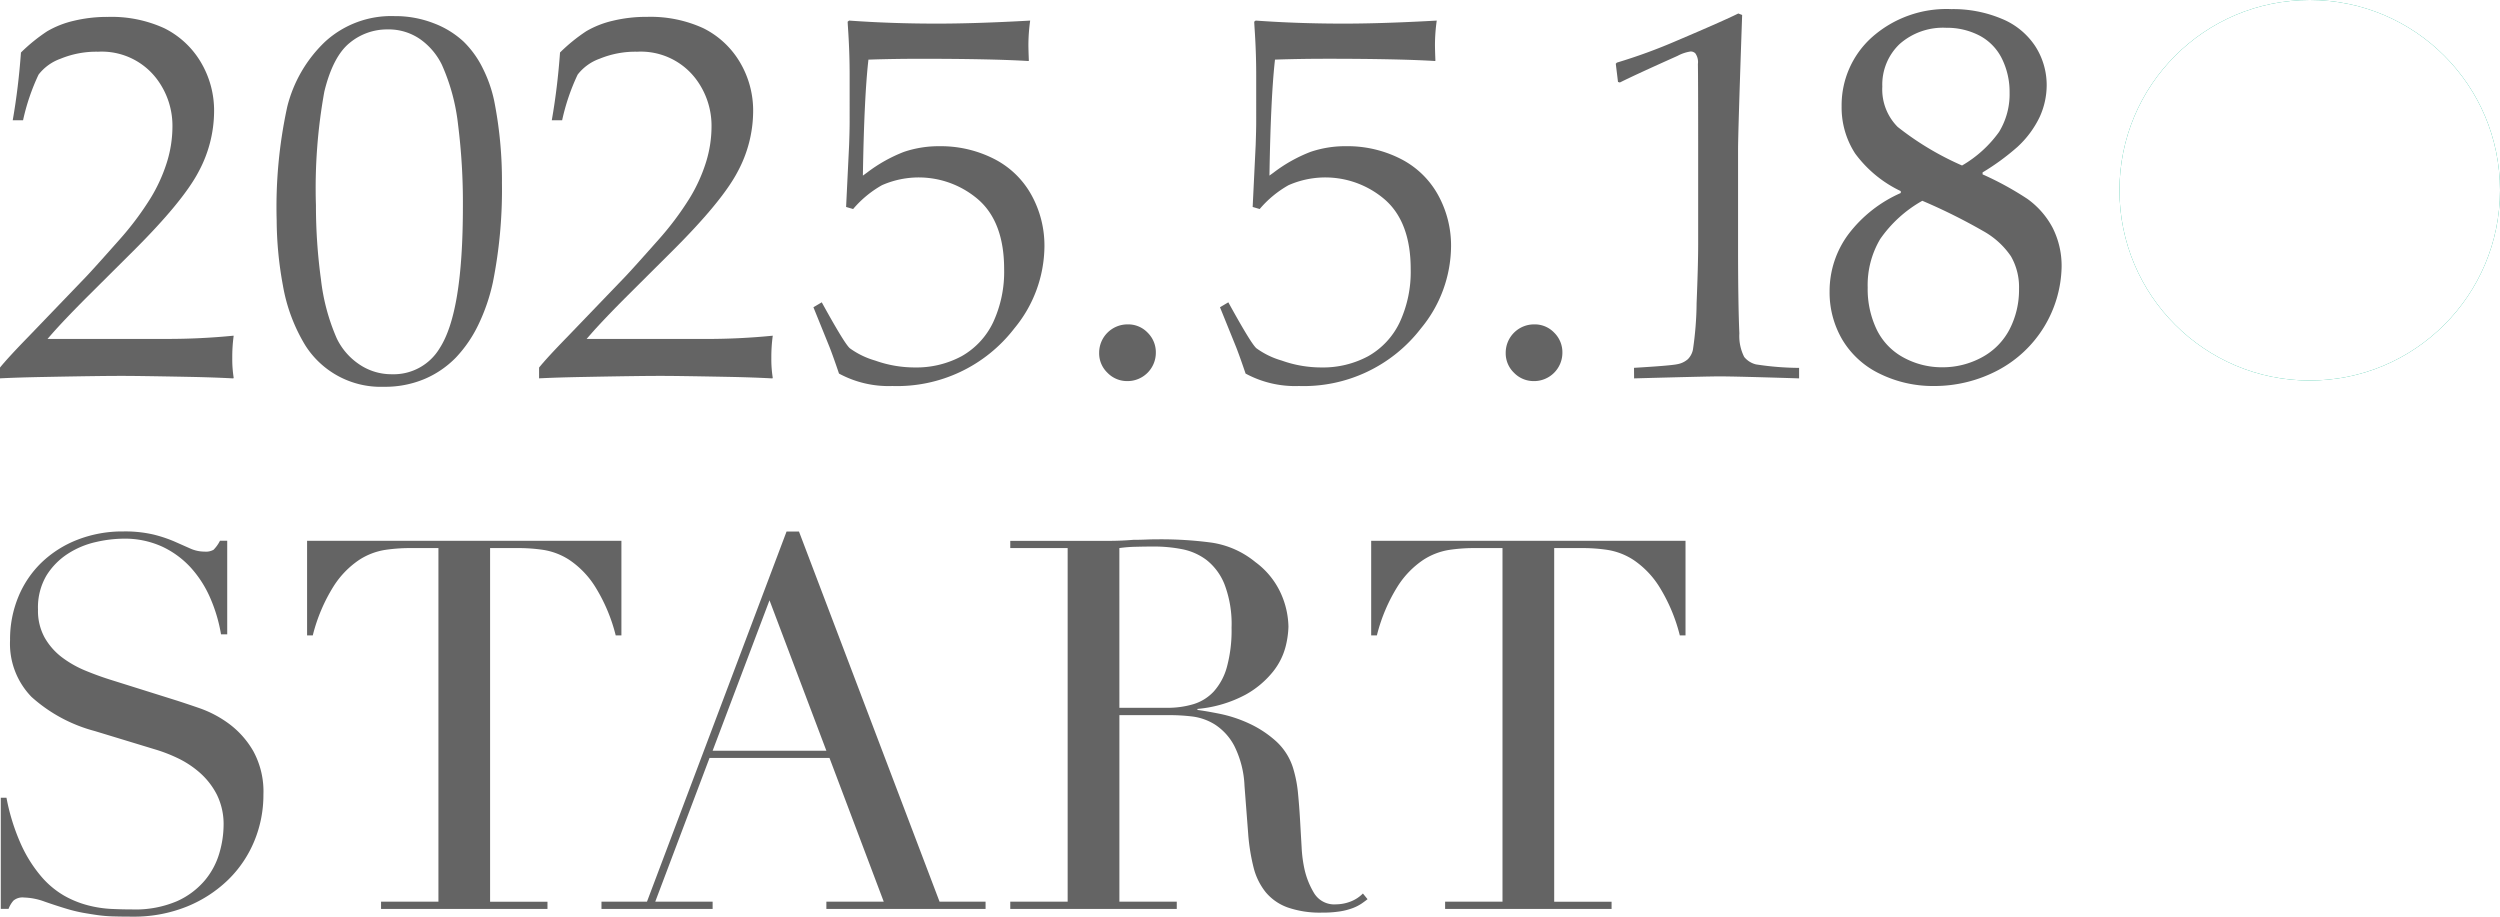
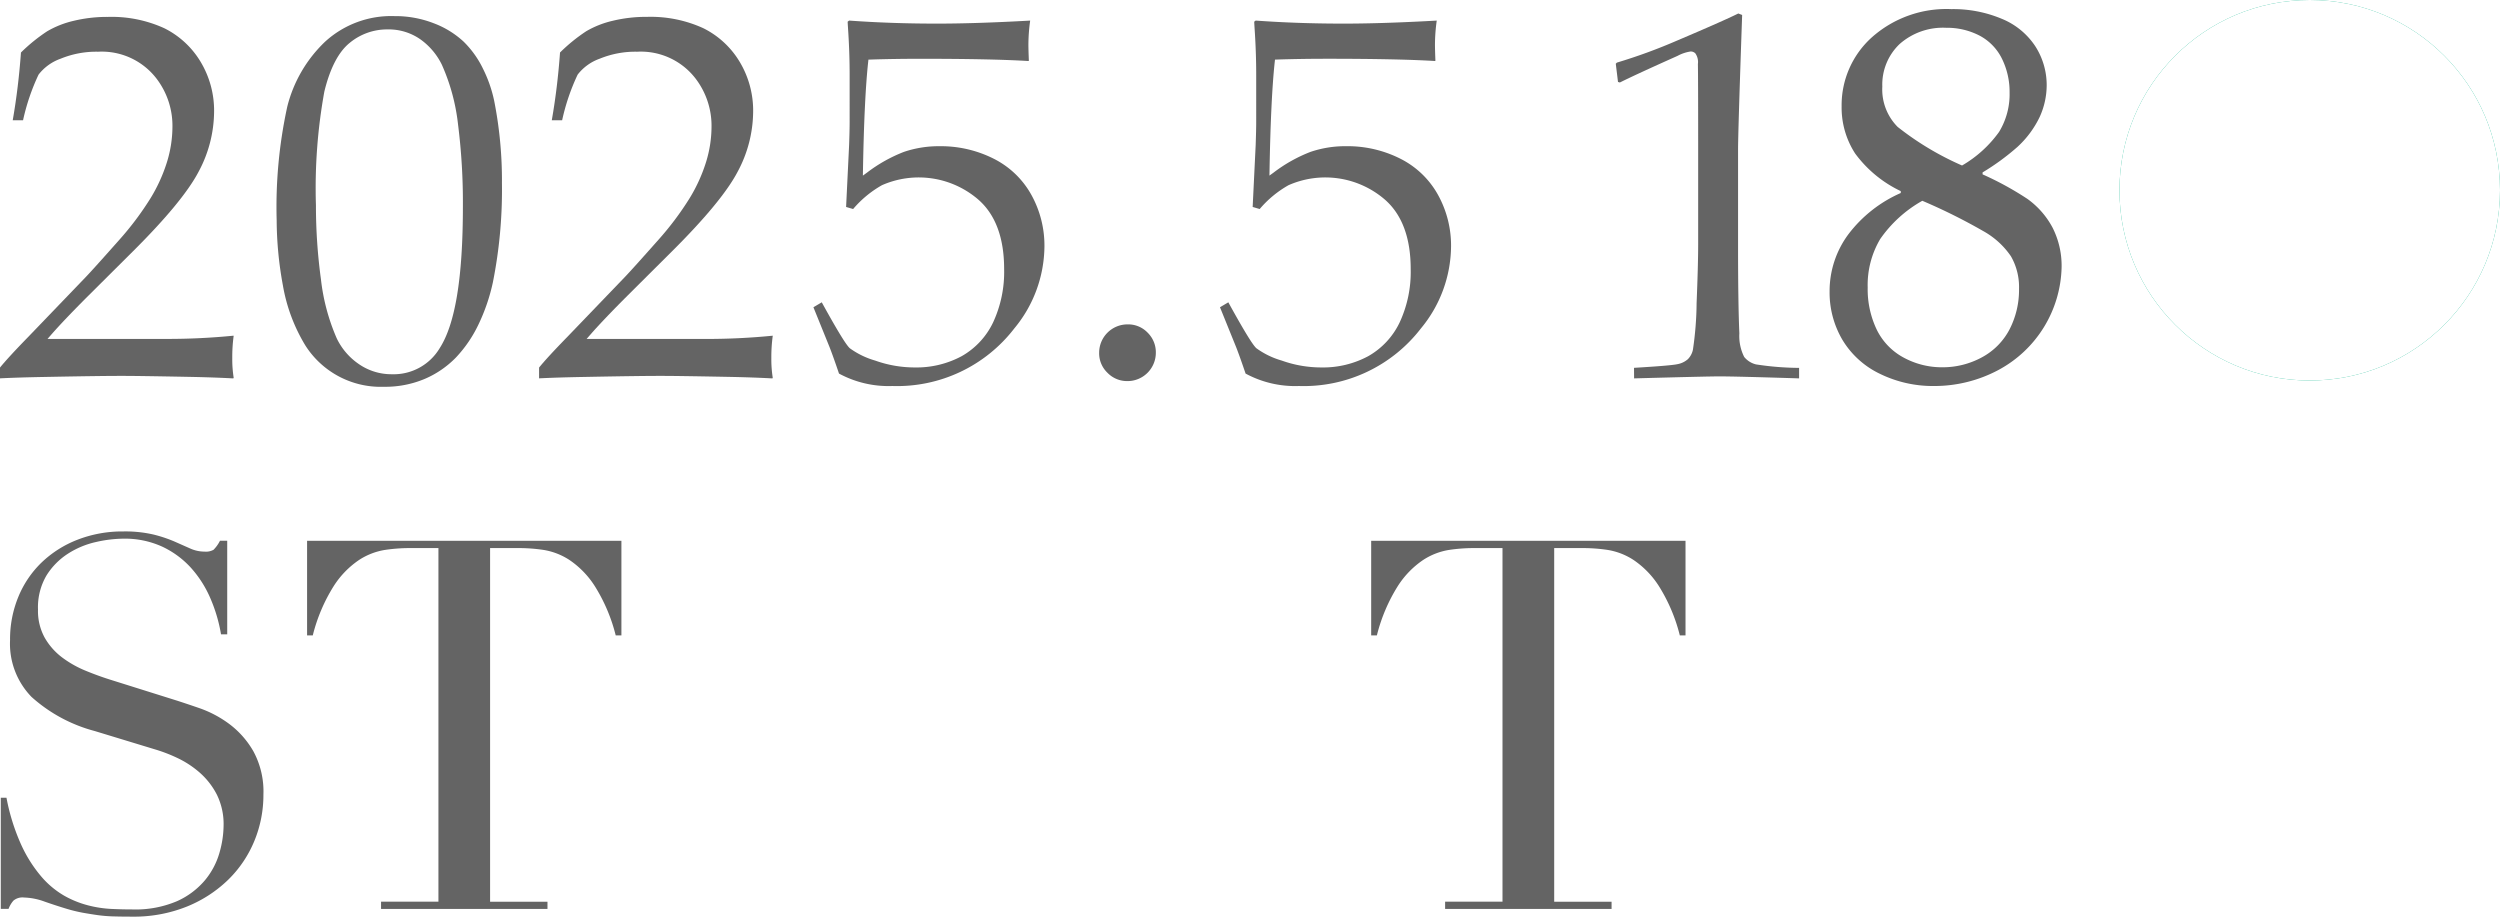
<svg xmlns="http://www.w3.org/2000/svg" width="263.489" height="96.613" viewBox="0 0 263.489 96.613">
  <defs>
    <filter id="楕円形_30">
      <feOffset input="SourceAlpha" />
      <feGaussianBlur stdDeviation="4" result="blur" />
      <feFlood flood-color="#fff" flood-opacity="0.847" result="color" />
      <feComposite operator="out" in="SourceGraphic" in2="blur" />
      <feComposite operator="in" in="color" />
      <feComposite operator="in" in2="SourceGraphic" />
    </filter>
  </defs>
  <g id="campaign_date_sp" transform="translate(131.744 48.307)">
    <g id="グループ_5914" data-name="グループ 5914" transform="translate(-131.744 -48.307)">
      <g id="グループ_5893" data-name="グループ 5893" transform="translate(223.382)">
        <g data-type="innerShadowGroup">
          <ellipse id="楕円形_30-2" data-name="楕円形 30" cx="20.053" cy="20.053" rx="20.053" ry="20.053" fill="#00b087" />
          <g transform="matrix(1, 0, 0, 1, -223.38, 0)" filter="url(#楕円形_30)">
            <ellipse id="楕円形_30-3" data-name="楕円形 30" cx="20.053" cy="20.053" rx="20.053" ry="20.053" transform="translate(223.38 0)" fill="#fff" />
          </g>
        </g>
        <g id="グループ_5892" data-name="グループ 5892" transform="translate(4.505 14.004)">
          <path id="パス_24934" data-name="パス 24934" d="M979.487,68.3h.179a6.513,6.513,0,0,0,.463,1.478,4.271,4.271,0,0,0,.625.991,2.774,2.774,0,0,0,.714.6,3.079,3.079,0,0,0,.755.309,3.615,3.615,0,0,0,.731.114q.349.016.658.016a3.325,3.325,0,0,0,1.413-.26,2.455,2.455,0,0,0,.877-.658,2.362,2.362,0,0,0,.455-.861,3.174,3.174,0,0,0,.13-.852,2.09,2.09,0,0,0-.211-.974,2.348,2.348,0,0,0-.536-.69,3.022,3.022,0,0,0-.706-.463,4.9,4.9,0,0,0-.723-.276l-1.868-.568a4.809,4.809,0,0,1-1.989-1.072,2.4,2.4,0,0,1-.674-1.786,3.5,3.5,0,0,1,.26-1.356,3.177,3.177,0,0,1,.731-1.08,3.407,3.407,0,0,1,1.129-.715,4.312,4.312,0,0,1,2.387-.162,4.253,4.253,0,0,1,.658.219l.5.219a1.089,1.089,0,0,0,.447.1.493.493,0,0,0,.284-.057,1.09,1.09,0,0,0,.2-.284h.227v2.939H986.4a4.842,4.842,0,0,0-.333-1.129,3.49,3.49,0,0,0-.609-.958,2.859,2.859,0,0,0-.9-.666,2.82,2.82,0,0,0-1.226-.252,3.969,3.969,0,0,0-.861.106,2.719,2.719,0,0,0-.877.366,2.194,2.194,0,0,0-.674.682,1.968,1.968,0,0,0-.268,1.072,1.741,1.741,0,0,0,.211.885,2.048,2.048,0,0,0,.544.617,3.331,3.331,0,0,0,.747.422q.414.171.836.3l1.965.617q.308.1.779.26a3.514,3.514,0,0,1,.918.487,2.822,2.822,0,0,1,.763.861,2.65,2.65,0,0,1,.317,1.364,3.78,3.78,0,0,1-.284,1.453,3.637,3.637,0,0,1-.82,1.218,4.022,4.022,0,0,1-1.3.844,4.451,4.451,0,0,1-1.721.317q-.341,0-.6-.008a4.473,4.473,0,0,1-.487-.04q-.228-.033-.455-.073a4.8,4.8,0,0,1-.5-.122q-.325-.1-.7-.227a2.025,2.025,0,0,0-.65-.13.443.443,0,0,0-.333.1.843.843,0,0,0-.154.26h-.244Z" transform="translate(-979.487 -59.935)" fill="#fff" />
          <path id="パス_24935" data-name="パス 24935" d="M1014.916,61.192h5.229v.227h-1.8v7.844a6.826,6.826,0,0,0,.17,1.648,2.752,2.752,0,0,0,.512,1.088,1.9,1.9,0,0,0,.845.593,3.43,3.43,0,0,0,1.153.179,4.467,4.467,0,0,0,1.608-.268,2.682,2.682,0,0,0,1.2-.95,3.818,3.818,0,0,0,.284-.422,2.474,2.474,0,0,0,.211-.5,3.873,3.873,0,0,0,.138-.682,8.322,8.322,0,0,0,.049-.983V61.419h-1.8v-.227h3.849v.227h-1.8V69.3a4.922,4.922,0,0,1-.146,1.242,3.369,3.369,0,0,1-.6,1.161,3.09,3.09,0,0,1-1.218.942,5.006,5.006,0,0,1-2.062.357,4.222,4.222,0,0,1-2.98-.958,3.827,3.827,0,0,1-1.031-2.939V61.419h-1.8Z" transform="translate(-1006.673 -60.9)" fill="#fff" />
          <path id="パス_24936" data-name="パス 24936" d="M1065.68,72.527h1.8V61.419h-1.8v-.227h3.475l5.489,8.85h.032V61.419h-1.8v-.227h3.849v.227h-1.8V72.982h-.325l-6.837-10.9h-.033V72.527h1.8v.227h-3.849Z" transform="translate(-1045.626 -60.9)" fill="#fff" />
        </g>
      </g>
      <g id="グループ_5912" data-name="グループ 5912" transform="translate(0 0.955)">
        <g id="グループ_5911" data-name="グループ 5911">
          <g id="グループ_5895" data-name="グループ 5895" transform="translate(0 0.824)">
            <g id="グループ_5894" data-name="グループ 5894">
              <path id="パス_24937" data-name="パス 24937" d="M24.566,45.492c-1.249-.068-2.682-.12-4.258-.154-3.775-.074-6.222-.11-7.479-.11-1.589,0-4.214.036-8.026.11-1.884.034-3.487.083-4.766.147l-.037,0V44.351l.008-.01c.568-.7,1.57-1.789,2.977-3.232l6.105-6.352c.477-.5,1.617-1.761,3.484-3.868a31.8,31.8,0,0,0,3.288-4.381,16.945,16.945,0,0,0,1.753-3.87,12.728,12.728,0,0,0,.559-3.6,8.2,8.2,0,0,0-1.645-5.1,7.268,7.268,0,0,0-6.192-2.876,9.9,9.9,0,0,0-3.945.735,5.085,5.085,0,0,0-2.328,1.679,22.387,22.387,0,0,0-1.629,4.786l-.007.026H1.341l.007-.041c.4-2.287.685-4.672.86-7.088v-.013l.01-.009A18.081,18.081,0,0,1,4.97,8.909a10,10,0,0,1,2.781-1.1,15.018,15.018,0,0,1,3.627-.416A13.349,13.349,0,0,1,17.3,8.579,9.25,9.25,0,0,1,21.128,12.1a9.973,9.973,0,0,1,1.436,5.3,13.511,13.511,0,0,1-1.651,6.342c-1.1,2.09-3.44,4.918-6.943,8.4L9.29,36.8C7.6,38.488,6.3,39.855,5.417,40.863l-.409.469H17.646c2.345,0,4.68-.114,6.939-.339l.044,0-.006.044a16.729,16.729,0,0,0-.143,2.316,12.583,12.583,0,0,0,.147,2.063l0,.013-.043.068Z" transform="translate(0 -7.39)" fill="#646464" />
            </g>
          </g>
          <g id="グループ_5897" data-name="グループ 5897" transform="translate(29.16 0.741)">
            <g id="グループ_5896" data-name="グループ 5896">
              <path id="パス_24938" data-name="パス 24938" d="M136.63,46.106a9.412,9.412,0,0,1-8.274-4.358,18.033,18.033,0,0,1-2.369-6.344,38.562,38.562,0,0,1-.653-6.834A49.665,49.665,0,0,1,126.447,16.6a14.189,14.189,0,0,1,4-6.873,10.32,10.32,0,0,1,7.307-2.688,11.165,11.165,0,0,1,4.152.76,9.619,9.619,0,0,1,3.112,1.912,10.161,10.161,0,0,1,2.05,2.85,14.012,14.012,0,0,1,1.194,3.421,43.2,43.2,0,0,1,.815,8.648,49.829,49.829,0,0,1-.952,10.451,19.978,19.978,0,0,1-1.538,4.494,13.526,13.526,0,0,1-2.359,3.445,10.145,10.145,0,0,1-3.276,2.25A10.72,10.72,0,0,1,136.63,46.106Zm.383-37.665a6.188,6.188,0,0,0-4,1.433c-1.166.949-2.06,2.673-2.656,5.125a57.1,57.1,0,0,0-.884,12A57.466,57.466,0,0,0,130,34.774a21.544,21.544,0,0,0,1.667,6.233,6.883,6.883,0,0,0,2.34,2.714,6.027,6.027,0,0,0,3.472,1.063,5.65,5.65,0,0,0,5.028-2.733c1.651-2.554,2.454-7.451,2.454-14.973a65.747,65.747,0,0,0-.509-8.6,21.163,21.163,0,0,0-1.709-6.318A7.131,7.131,0,0,0,140.5,9.5,5.825,5.825,0,0,0,137.013,8.442Z" transform="translate(-125.334 -7.037)" fill="#646464" />
            </g>
          </g>
          <g id="グループ_5899" data-name="グループ 5899" transform="translate(56.816 0.824)">
            <g id="グループ_5898" data-name="グループ 5898">
              <path id="パス_24939" data-name="パス 24939" d="M268.766,45.492c-1.249-.068-2.682-.12-4.258-.154-3.775-.074-6.222-.11-7.479-.11-1.589,0-4.214.036-8.026.11-1.884.034-3.487.083-4.766.147l-.037,0V44.351l.008-.01c.567-.7,1.569-1.788,2.978-3.232l6.105-6.352c.477-.5,1.617-1.761,3.484-3.868a31.834,31.834,0,0,0,3.288-4.381,16.941,16.941,0,0,0,1.753-3.87,12.72,12.72,0,0,0,.559-3.6,8.2,8.2,0,0,0-1.645-5.1,7.268,7.268,0,0,0-6.192-2.876,9.894,9.894,0,0,0-3.945.735,5.086,5.086,0,0,0-2.328,1.679,22.388,22.388,0,0,0-1.629,4.786l-.007.026h-1.089l.007-.041c.4-2.289.686-4.673.86-7.088v-.013l.01-.009a18.058,18.058,0,0,1,2.751-2.233,10,10,0,0,1,2.781-1.1,15.015,15.015,0,0,1,3.627-.416A13.348,13.348,0,0,1,261.5,8.579a9.25,9.25,0,0,1,3.826,3.521,9.972,9.972,0,0,1,1.436,5.3,13.515,13.515,0,0,1-1.651,6.342c-1.1,2.091-3.44,4.918-6.943,8.4L253.49,36.8c-1.69,1.69-2.993,3.058-3.873,4.066l-.409.469h12.639c2.345,0,4.68-.114,6.939-.339l.044,0-.007.044a16.714,16.714,0,0,0-.143,2.316,12.584,12.584,0,0,0,.147,2.063l0,.013-.044.068Z" transform="translate(-244.2 -7.39)" fill="#646464" />
            </g>
          </g>
          <g id="グループ_5901" data-name="グループ 5901" transform="translate(85.726 1.214)">
            <g id="グループ_5900" data-name="グループ 5900">
              <path id="パス_24940" data-name="パス 24940" d="M376.785,47.582a10.979,10.979,0,0,1-5.614-1.307l-.013-.006,0-.013c-.4-1.183-.729-2.1-.975-2.735l-1.717-4.24.88-.521.017.031c2.1,3.816,2.682,4.571,2.935,4.807a8.555,8.555,0,0,0,2.671,1.3,12.4,12.4,0,0,0,4.173.728,10.045,10.045,0,0,0,4.942-1.185,8.068,8.068,0,0,0,3.318-3.557,12.618,12.618,0,0,0,1.165-5.642c0-3.244-.9-5.692-2.681-7.273a9.606,9.606,0,0,0-10.2-1.55,11.2,11.2,0,0,0-3.02,2.493l-.015.016-.74-.217.318-6.538c.036-1.026.055-1.868.055-2.5V14.8c0-1.457-.046-2.937-.137-4.4q-.047-.717-.073-1.2V9.184l.152-.117h.013c2.932.213,6.048.32,9.261.32,2.716,0,6-.107,9.77-.317l.042,0-.006.042a18.815,18.815,0,0,0-.181,2.458c0,.347.016.923.047,1.712v.02l-.045.027c-2.551-.155-6.355-.236-11.326-.236-1.857,0-3.638.028-5.292.082l-.245.008-.026.244c-.274,2.518-.459,6.357-.549,11.413l-.01.567.459-.333A15.8,15.8,0,0,1,378,22.908a11.422,11.422,0,0,1,3.793-.6,12.339,12.339,0,0,1,5.688,1.324,9.3,9.3,0,0,1,3.947,3.787,11.019,11.019,0,0,1,1.388,5.446,13.7,13.7,0,0,1-3.169,8.638A15.589,15.589,0,0,1,376.785,47.582Z" transform="translate(-368.462 -9.067)" fill="#646464" />
            </g>
          </g>
          <g id="グループ_5903" data-name="グループ 5903" transform="translate(115.846 33.233)">
            <g id="グループ_5902" data-name="グループ 5902">
              <path id="パス_24941" data-name="パス 24941" d="M500.921,152.664a2.868,2.868,0,0,1-2.126-.875,2.837,2.837,0,0,1-.876-2.1,2.988,2.988,0,0,1,3-3,2.825,2.825,0,0,1,2.111.874,2.893,2.893,0,0,1,.863,2.128,2.988,2.988,0,0,1-2.975,2.975Z" transform="translate(-497.919 -146.688)" fill="#646464" />
            </g>
          </g>
          <g id="グループ_5905" data-name="グループ 5905" transform="translate(128.578 1.214)">
            <g id="グループ_5904" data-name="グループ 5904">
              <path id="パス_24942" data-name="パス 24942" d="M560.966,47.582a10.978,10.978,0,0,1-5.614-1.307l-.013-.006,0-.013c-.4-1.184-.73-2.1-.976-2.735l-1.717-4.24.88-.521.017.031c2.1,3.817,2.682,4.571,2.935,4.807a8.552,8.552,0,0,0,2.671,1.3,12.4,12.4,0,0,0,4.173.728,10.042,10.042,0,0,0,4.941-1.185,8.067,8.067,0,0,0,3.318-3.557,12.618,12.618,0,0,0,1.165-5.642c0-3.244-.9-5.692-2.681-7.273a9.606,9.606,0,0,0-10.2-1.55,11.208,11.208,0,0,0-3.02,2.493l-.015.016-.74-.217.318-6.538c.036-1.026.055-1.868.055-2.5V14.8c0-1.455-.046-2.934-.137-4.4q-.047-.717-.073-1.2V9.184l.152-.117h.013c2.932.213,6.048.32,9.261.32,2.715,0,6-.107,9.77-.317l.042,0-.006.042a18.828,18.828,0,0,0-.181,2.458c0,.352.016.928.047,1.712V13.3l-.045.027c-2.551-.155-6.355-.236-11.326-.236-1.857,0-3.637.028-5.292.082l-.245.008-.026.244c-.273,2.516-.458,6.356-.549,11.413l-.01.567.459-.333a15.8,15.8,0,0,1,3.869-2.166,11.424,11.424,0,0,1,3.793-.6,12.339,12.339,0,0,1,5.688,1.324,9.3,9.3,0,0,1,3.947,3.787A11.021,11.021,0,0,1,577,32.865a13.7,13.7,0,0,1-3.169,8.638A15.59,15.59,0,0,1,560.966,47.582Z" transform="translate(-552.643 -9.067)" fill="#646464" />
            </g>
          </g>
          <g id="グループ_5907" data-name="グループ 5907" transform="translate(158.697 33.233)">
            <g id="グループ_5906" data-name="グループ 5906">
-               <path id="パス_24943" data-name="パス 24943" d="M685.1,152.664a2.869,2.869,0,0,1-2.127-.875,2.838,2.838,0,0,1-.875-2.1,2.988,2.988,0,0,1,3-3,2.825,2.825,0,0,1,2.111.874,2.894,2.894,0,0,1,.863,2.128,2.988,2.988,0,0,1-2.974,2.975Z" transform="translate(-682.1 -146.688)" fill="#646464" />
-             </g>
+               </g>
          </g>
          <g id="グループ_5909" data-name="グループ 5909" transform="translate(170.289 0.466)">
            <g id="グループ_5908" data-name="グループ 5908">
              <path id="パス_24944" data-name="パス 24944" d="M733.854,43.2l.033,0c2.631-.158,4.12-.285,4.553-.386a2.283,2.283,0,0,0,1.089-.523,2.007,2.007,0,0,0,.531-.984,35.054,35.054,0,0,0,.391-4.943c.109-2.676.164-4.738.164-6.129V19.451c0-4.366-.009-7.149-.027-8.271a1.586,1.586,0,0,0-.274-1.126.687.687,0,0,0-.5-.193,4.183,4.183,0,0,0-1.371.461c-2.984,1.334-5.025,2.276-6.065,2.8l-.012.006-.2-.057-.234-1.92.119-.119a57.43,57.43,0,0,0,6.347-2.324c3.237-1.375,5.4-2.332,6.432-2.846l.014-.007.406.156v.025c-.285,8.18-.43,12.952-.43,14.181V30.373c0,4.047.046,7.146.137,9.21a4.864,4.864,0,0,0,.511,2.473,2.31,2.31,0,0,0,1.241.784,30.713,30.713,0,0,0,4.51.367h.034v1.106h-.036c-4.415-.139-7.227-.209-8.358-.209-.863,0-3.794.069-8.961.21h-.036Z" transform="translate(-731.925 -5.855)" fill="#646464" />
            </g>
          </g>
          <g id="グループ_5910" data-name="グループ 5910" transform="translate(192.831)">
            <path id="パス_24945" data-name="パス 24945" d="M839.822,43.579a12.7,12.7,0,0,1-5.711-1.287,9.272,9.272,0,0,1-3.945-3.573,9.812,9.812,0,0,1-1.356-5.082,10.047,10.047,0,0,1,1.992-6.065,13.96,13.96,0,0,1,5.509-4.335v-.2a12.737,12.737,0,0,1-4.807-3.962,8.9,8.9,0,0,1-1.426-4.973,9.616,9.616,0,0,1,3.183-7.27,11.821,11.821,0,0,1,8.38-2.976,13.2,13.2,0,0,1,5.323,1.024A7.711,7.711,0,0,1,850.5,7.785a7.574,7.574,0,0,1,1.191,4.1,8.086,8.086,0,0,1-.734,3.326,10.294,10.294,0,0,1-2.366,3.184,24.874,24.874,0,0,1-3.657,2.671v.207a32.745,32.745,0,0,1,4.729,2.588,8.787,8.787,0,0,1,2.658,3.048,8.89,8.89,0,0,1,.942,4.156,12.61,12.61,0,0,1-6.679,10.836A14.32,14.32,0,0,1,839.822,43.579Zm-1.238-19.522a13.373,13.373,0,0,0-4.441,4.033,9.518,9.518,0,0,0-1.318,5.111,9.874,9.874,0,0,0,.961,4.452,6.656,6.656,0,0,0,2.84,2.936,8.431,8.431,0,0,0,4.052,1.016,8.649,8.649,0,0,0,4.175-1.044,7.029,7.029,0,0,0,2.923-2.95,9.087,9.087,0,0,0,1-4.272,6.523,6.523,0,0,0-.85-3.429A8.543,8.543,0,0,0,845,27.247,60.352,60.352,0,0,0,838.583,24.057ZM841.09,5.823a6.893,6.893,0,0,0-4.9,1.714,5.894,5.894,0,0,0-1.823,4.484,5.6,5.6,0,0,0,1.617,4.25,30.811,30.811,0,0,0,6.786,4.067,12.531,12.531,0,0,0,3.9-3.536,7.623,7.623,0,0,0,1.111-4.146,7.886,7.886,0,0,0-.81-3.583,5.482,5.482,0,0,0-2.357-2.425A7.439,7.439,0,0,0,841.09,5.823Z" transform="translate(-828.81 -3.85)" fill="#646464" />
          </g>
        </g>
      </g>
      <g id="グループ_5913" data-name="グループ 5913" transform="translate(0.083 56.019)">
        <path id="パス_24946" data-name="パス 24946" d="M.355,268.581h.6a21.866,21.866,0,0,0,1.553,4.958,14.3,14.3,0,0,0,2.1,3.324A9.308,9.308,0,0,0,7,278.88a10.329,10.329,0,0,0,2.534,1.035,12.178,12.178,0,0,0,2.452.381q1.171.054,2.207.054a11.161,11.161,0,0,0,4.74-.872,8.252,8.252,0,0,0,2.942-2.207,7.938,7.938,0,0,0,1.526-2.888,10.656,10.656,0,0,0,.436-2.861,7.016,7.016,0,0,0-.708-3.269,7.871,7.871,0,0,0-1.8-2.316,10.129,10.129,0,0,0-2.37-1.553,16.4,16.4,0,0,0-2.425-.926l-6.266-1.907a16.127,16.127,0,0,1-6.675-3.6,8.044,8.044,0,0,1-2.261-5.994,11.735,11.735,0,0,1,.872-4.55,10.654,10.654,0,0,1,2.452-3.623,11.43,11.43,0,0,1,3.787-2.4,13.02,13.02,0,0,1,4.822-.872,13.129,13.129,0,0,1,3.188.327,14.273,14.273,0,0,1,2.207.735l1.662.736a3.653,3.653,0,0,0,1.5.327,1.659,1.659,0,0,0,.954-.191,3.667,3.667,0,0,0,.681-.954h.763v9.863h-.654a16.238,16.238,0,0,0-1.117-3.787,11.7,11.7,0,0,0-2.043-3.215,9.591,9.591,0,0,0-3.024-2.234,9.467,9.467,0,0,0-4.114-.845,13.305,13.305,0,0,0-2.888.354,9.126,9.126,0,0,0-2.942,1.226,7.357,7.357,0,0,0-2.261,2.289,6.6,6.6,0,0,0-.9,3.6,5.839,5.839,0,0,0,.708,2.97,6.872,6.872,0,0,0,1.825,2.071A11.175,11.175,0,0,0,9.318,255.2q1.389.572,2.806,1.008l6.593,2.07q1.034.327,2.615.872a11.771,11.771,0,0,1,3.079,1.635,9.457,9.457,0,0,1,2.561,2.888,8.891,8.891,0,0,1,1.063,4.577,12.69,12.69,0,0,1-.953,4.877,12.2,12.2,0,0,1-2.752,4.087,13.505,13.505,0,0,1-4.359,2.833,14.949,14.949,0,0,1-5.776,1.063q-1.144,0-2.016-.027a15.092,15.092,0,0,1-1.635-.136q-.764-.11-1.526-.245a16.109,16.109,0,0,1-1.689-.409q-1.091-.327-2.343-.763a6.8,6.8,0,0,0-2.18-.436,1.491,1.491,0,0,0-1.117.327,2.833,2.833,0,0,0-.517.872H.355Z" transform="translate(-0.355 -240.519)" fill="#646464" />
        <path id="パス_24947" data-name="パス 24947" d="M146.915,282.769h6.048V245.5H149.8a17.861,17.861,0,0,0-2.452.191,7.032,7.032,0,0,0-2.752,1.063,9.446,9.446,0,0,0-2.67,2.752,17.858,17.858,0,0,0-2.207,5.2h-.6v-9.972h33.129v9.972h-.6a17.9,17.9,0,0,0-2.207-5.2,9.455,9.455,0,0,0-2.67-2.752,7.038,7.038,0,0,0-2.752-1.063,17.882,17.882,0,0,0-2.452-.191h-3.16v37.271h6.048v.763H146.915Z" transform="translate(-106.837 -243.754)" fill="#646464" />
-         <path id="パス_24948" data-name="パス 24948" d="M272.468,279.534h4.795l14.712-39.015h1.308L308.1,279.534h4.85v.763H296.171v-.763h6.048L296.5,264.385H283.856l-5.721,15.148h6.048v.763H272.468Zm17.709-31.767-5.994,15.856h11.988Z" transform="translate(-209.158 -240.519)" fill="#646464" />
-         <path id="パス_24949" data-name="パス 24949" d="M457.652,282.23H463.7V244.959h-6.048V244.2h10.353q.654,0,1.308-.027t1.308-.082q.654,0,1.308-.027t1.308-.027a40.1,40.1,0,0,1,5.667.354,9.465,9.465,0,0,1,4.577,2.043,8.4,8.4,0,0,1,2.7,3.324,8.923,8.923,0,0,1,.79,3.487,9.638,9.638,0,0,1-.3,2.1,7.072,7.072,0,0,1-1.308,2.616,9.767,9.767,0,0,1-2.915,2.452,13.174,13.174,0,0,1-5.067,1.5v.109q.871.11,2.37.409a14.009,14.009,0,0,1,3.052,1.008,11.312,11.312,0,0,1,2.861,1.88,6.377,6.377,0,0,1,1.853,3.024,13.144,13.144,0,0,1,.463,2.479q.135,1.389.218,2.861t.163,2.834a13.807,13.807,0,0,0,.3,2.288,8.415,8.415,0,0,0,1.035,2.561,2.486,2.486,0,0,0,2.289,1.144,4.357,4.357,0,0,0,1.471-.272,3.637,3.637,0,0,0,1.362-.872l.49.6q-.273.218-.627.463a4.6,4.6,0,0,1-.9.463,6.777,6.777,0,0,1-1.335.354,11.685,11.685,0,0,1-1.934.136,10.367,10.367,0,0,1-3.623-.545,5.366,5.366,0,0,1-2.316-1.607,6.776,6.776,0,0,1-1.28-2.615,20.791,20.791,0,0,1-.572-3.624l-.381-4.958a10.339,10.339,0,0,0-1.09-4.25,6.013,6.013,0,0,0-2.043-2.234,5.9,5.9,0,0,0-2.425-.845,20.688,20.688,0,0,0-2.18-.136h-5.449V282.23H475.2v.763H457.652Zm11.5-20.434h5.013a9.517,9.517,0,0,0,2.779-.381,4.844,4.844,0,0,0,2.152-1.335,6.377,6.377,0,0,0,1.389-2.588,14.686,14.686,0,0,0,.49-4.141,11.726,11.726,0,0,0-.736-4.55,6.151,6.151,0,0,0-1.907-2.588,6.291,6.291,0,0,0-2.616-1.144,15.437,15.437,0,0,0-2.861-.272q-.981,0-1.989.027a14.183,14.183,0,0,0-1.716.136Z" transform="translate(-351.257 -243.215)" fill="#646464" />
        <path id="パス_24950" data-name="パス 24950" d="M628.942,282.769h6.048V245.5h-3.16a17.861,17.861,0,0,0-2.452.191,7.035,7.035,0,0,0-2.752,1.063,9.449,9.449,0,0,0-2.67,2.752,17.857,17.857,0,0,0-2.207,5.2h-.6v-9.972h33.13v9.972h-.6a17.9,17.9,0,0,0-2.207-5.2,9.455,9.455,0,0,0-2.67-2.752,7.037,7.037,0,0,0-2.752-1.063,17.878,17.878,0,0,0-2.452-.191h-3.16v37.271h6.048v.763H628.942Z" transform="translate(-476.716 -243.754)" fill="#646464" />
      </g>
    </g>
  </g>
</svg>